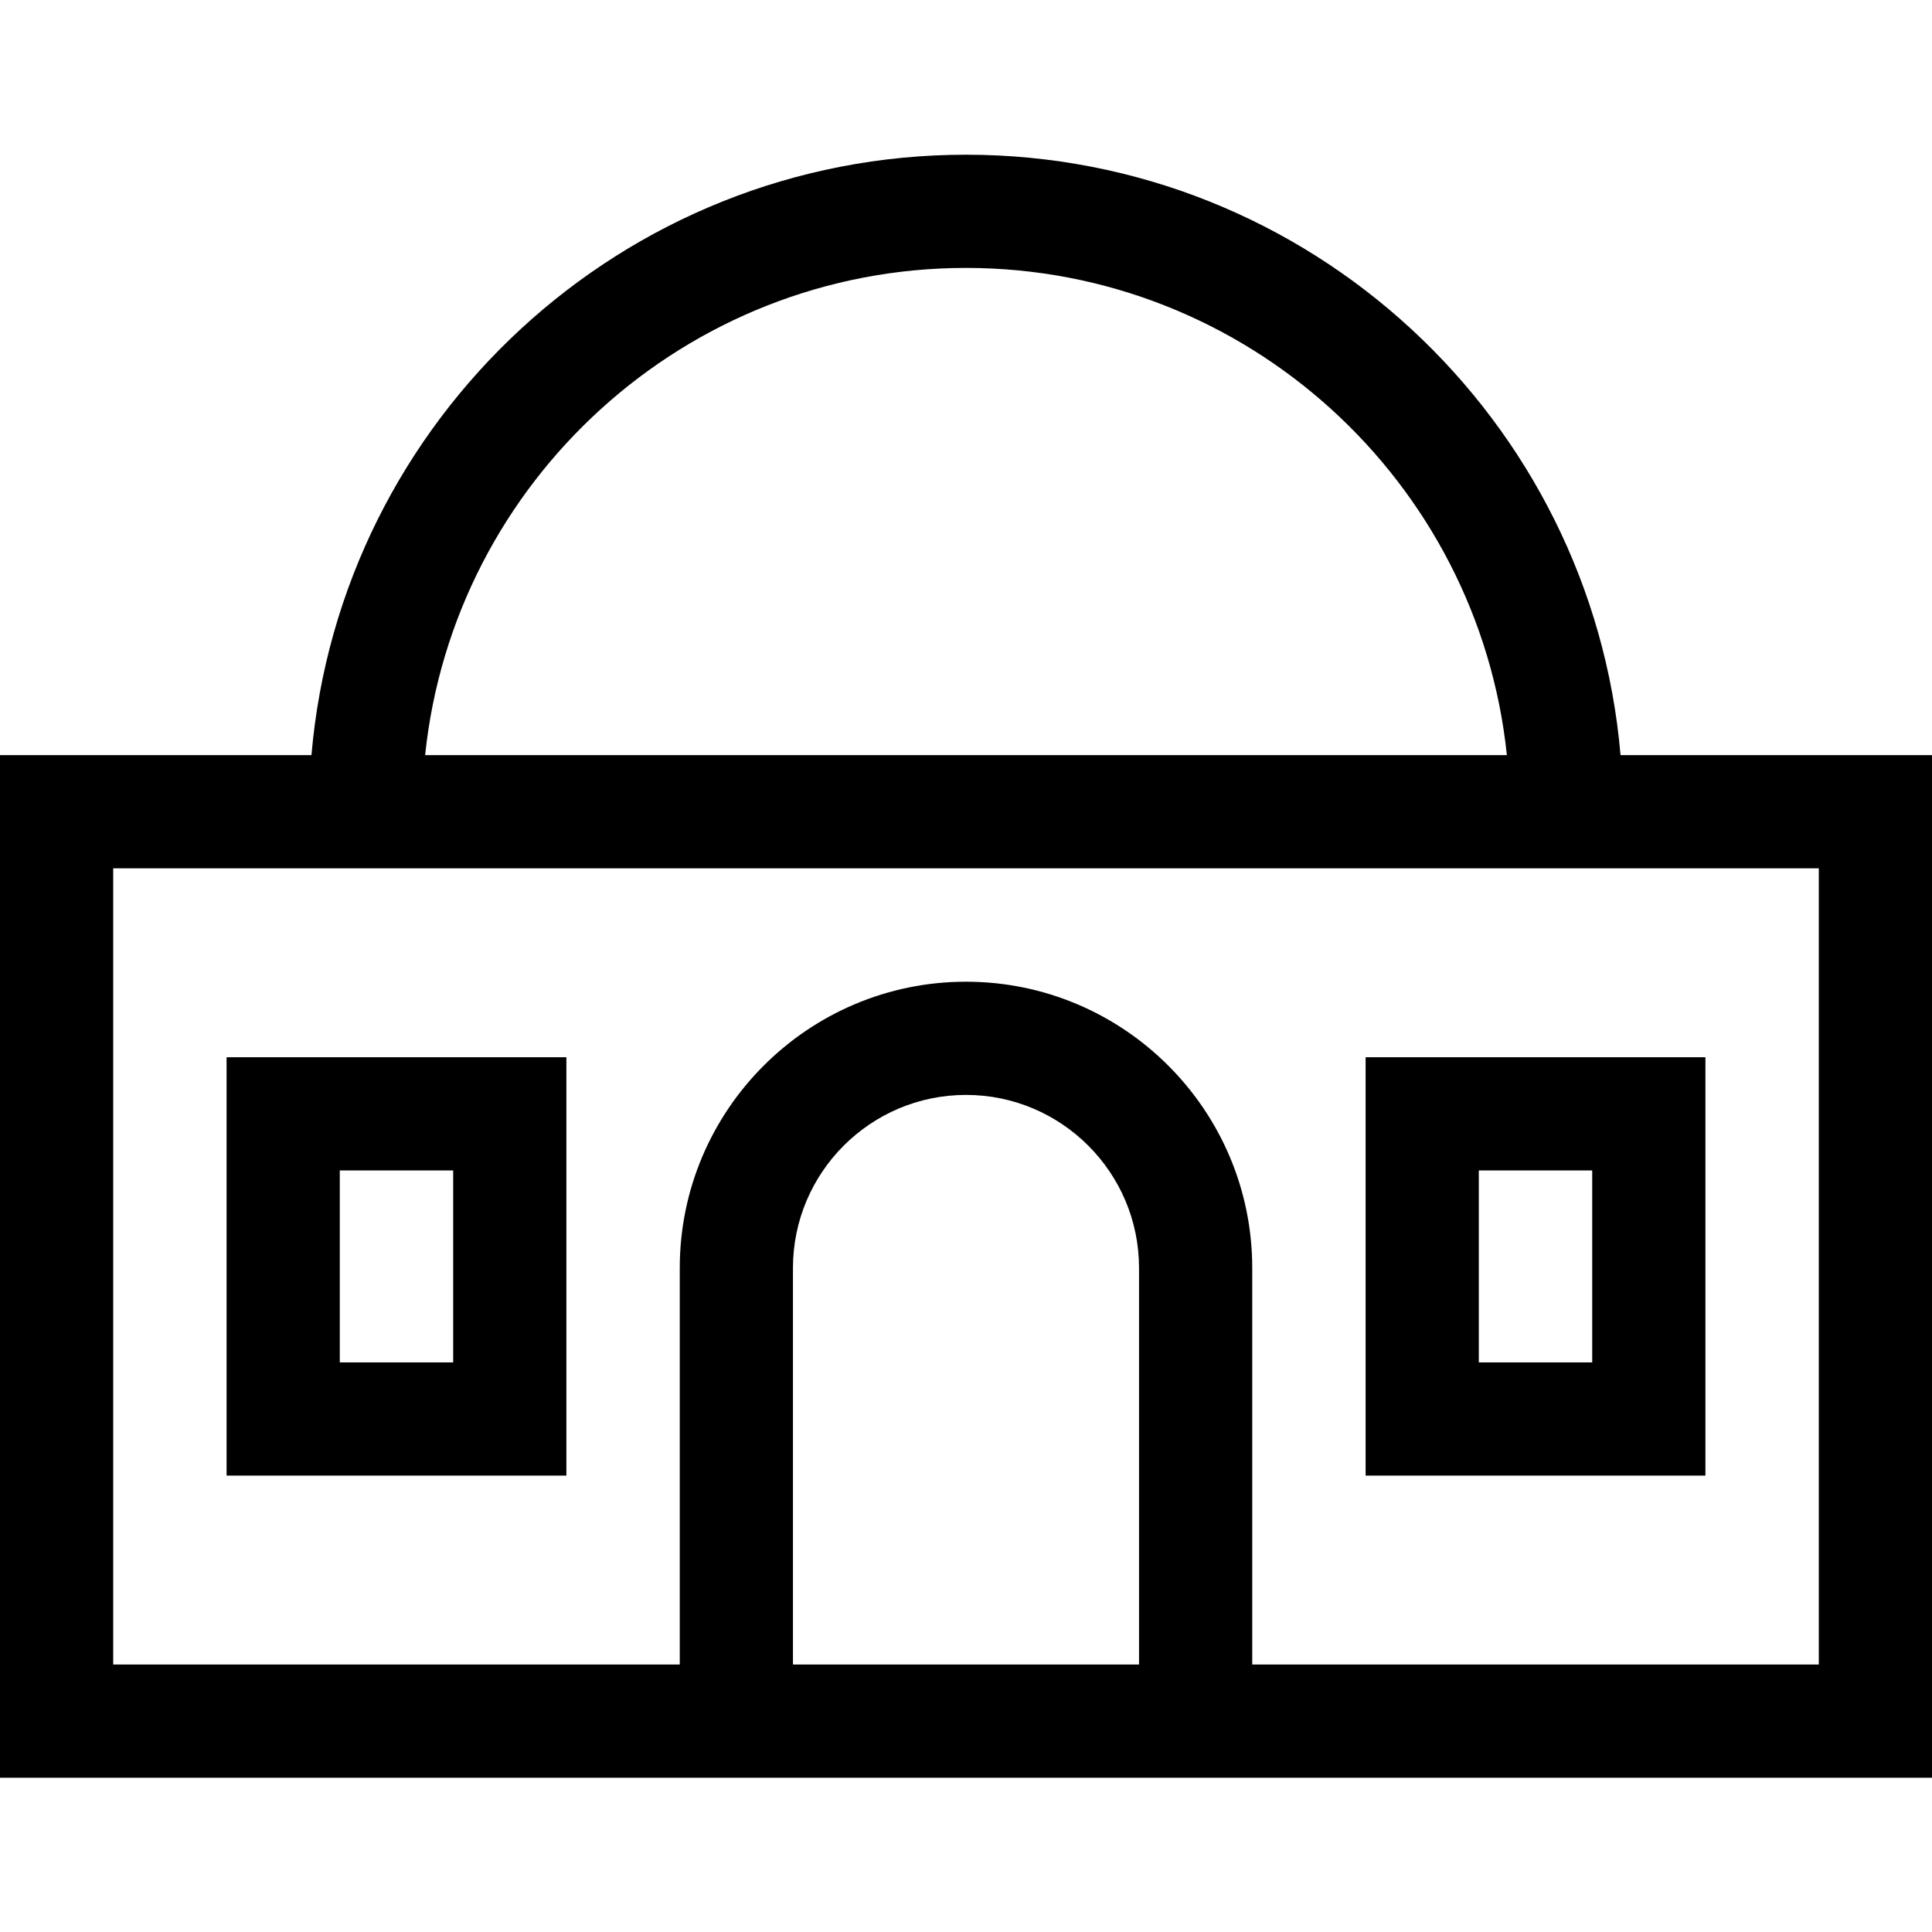
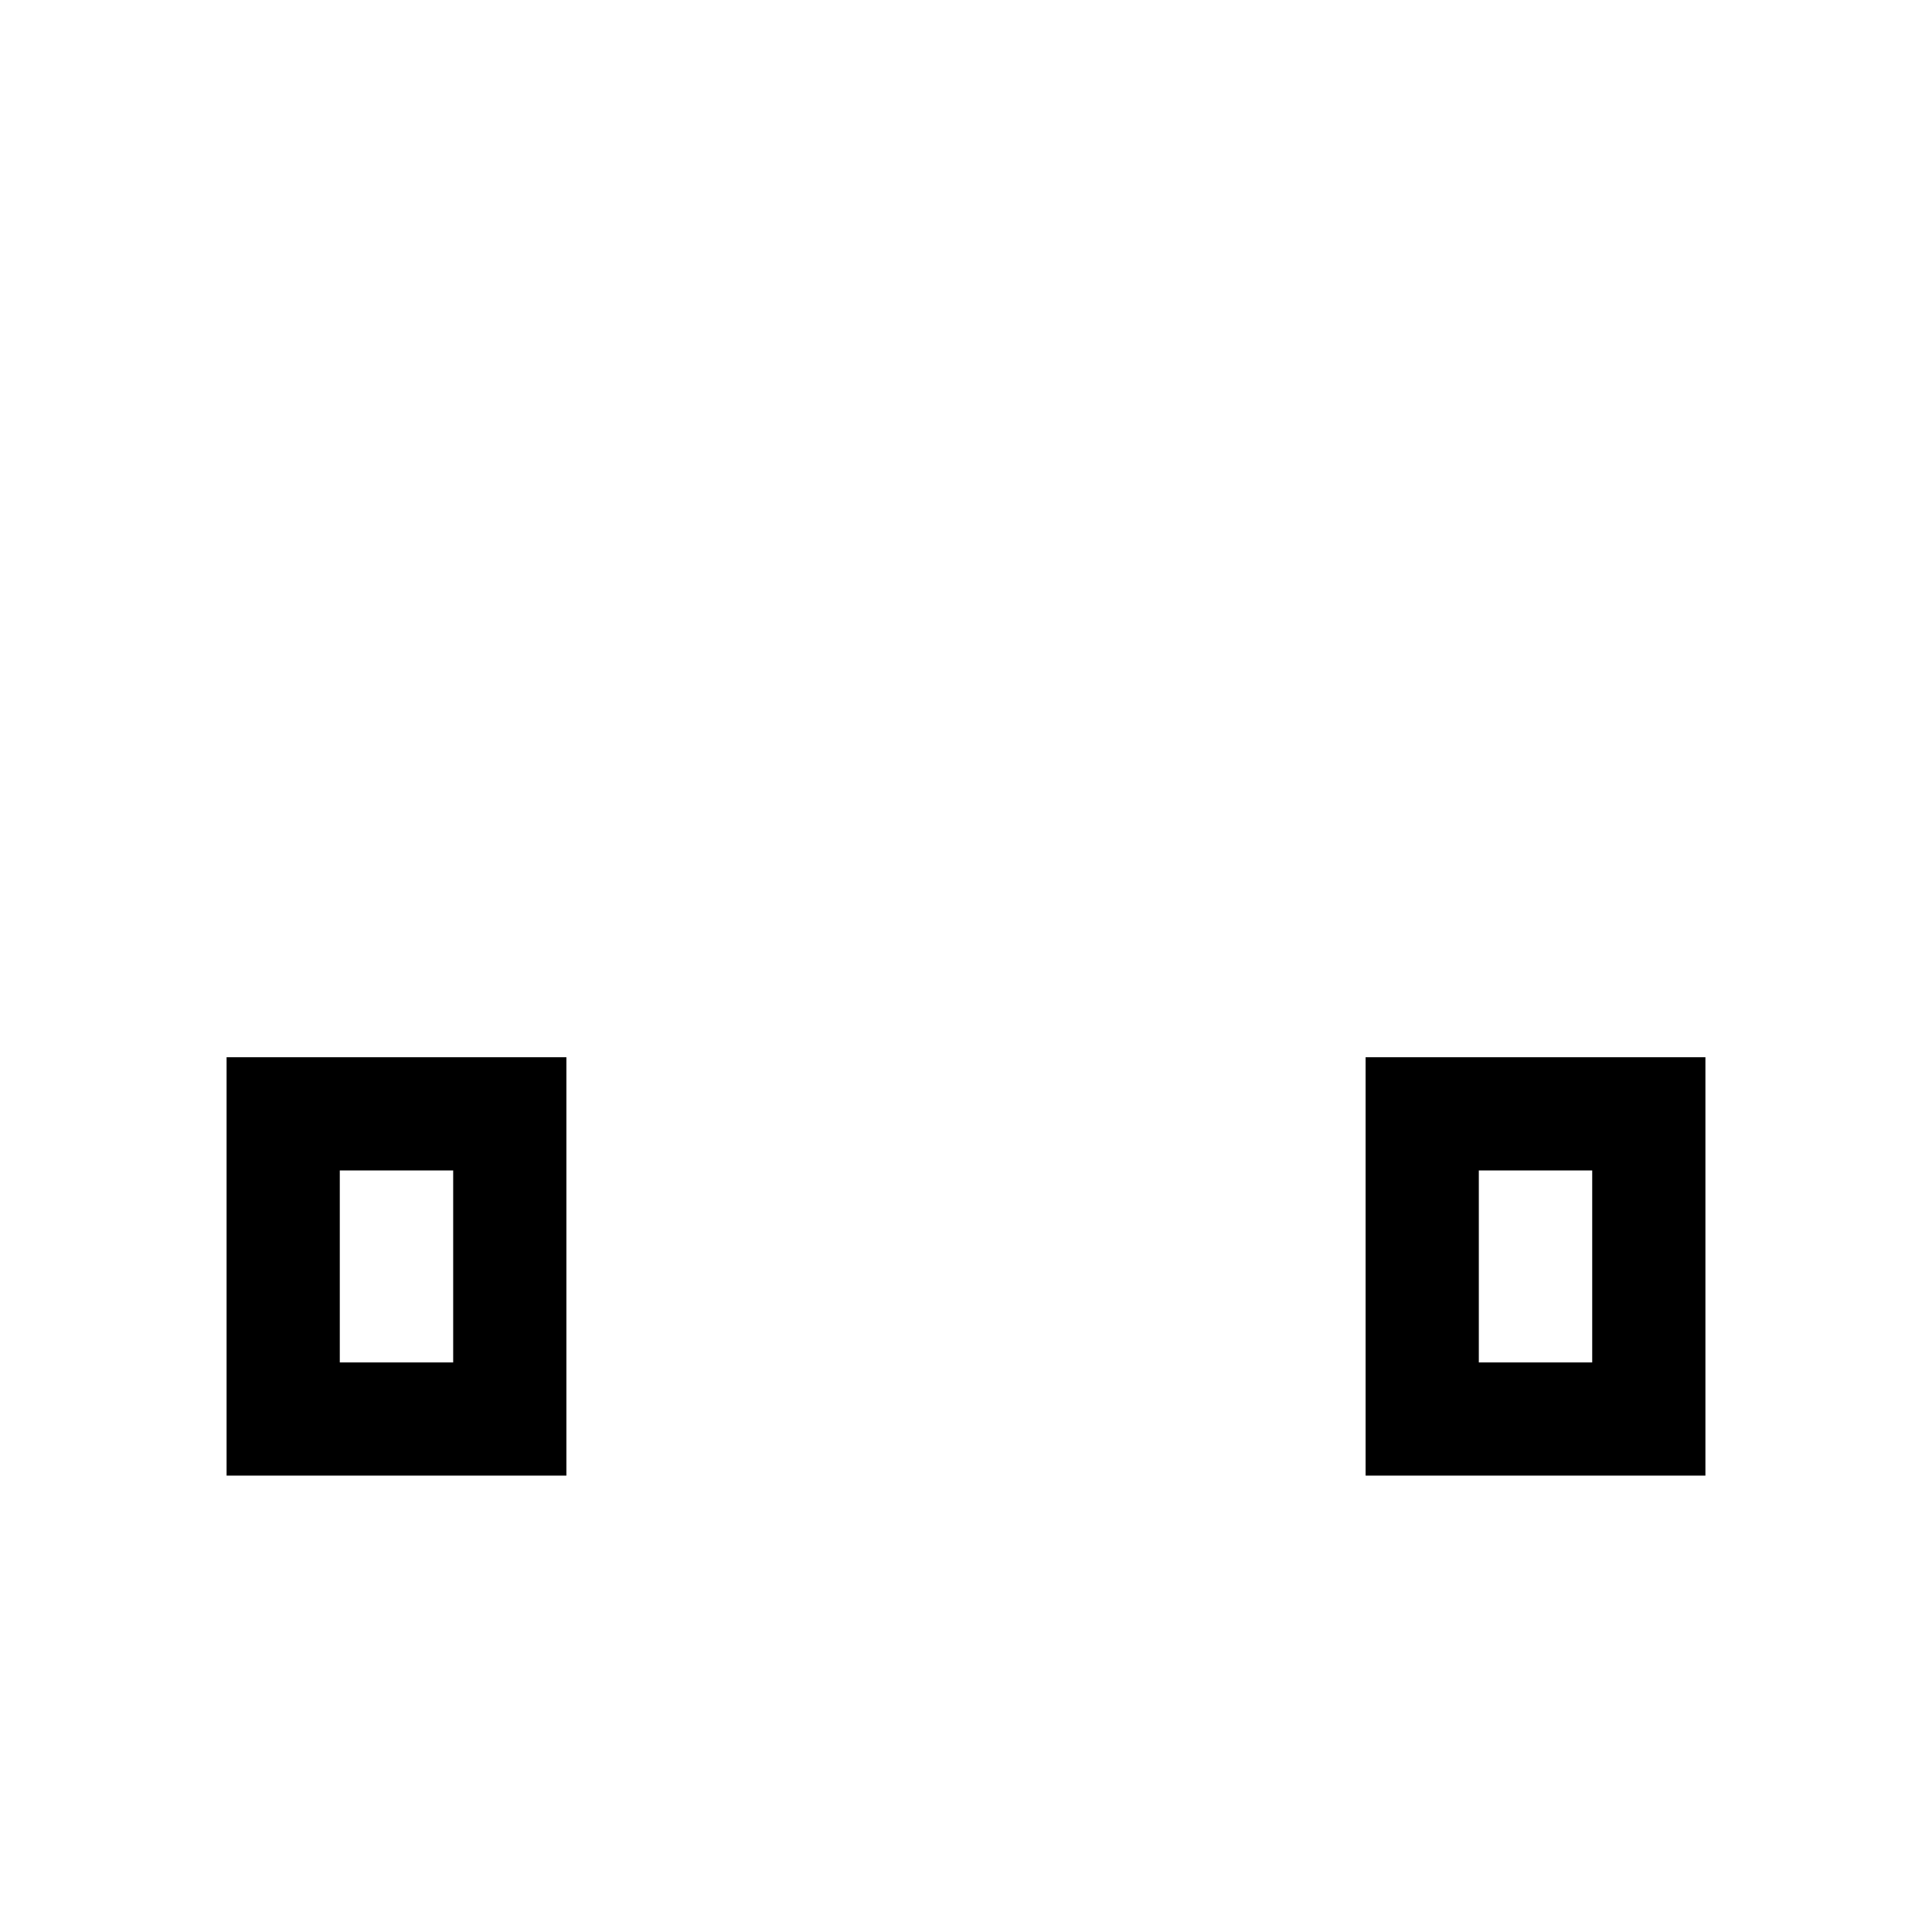
<svg xmlns="http://www.w3.org/2000/svg" viewBox="0 -41 512 512">
-   <path d="m429.461 159.117c-7.633-89.012-82.508-159.117-173.461-159.117s-165.828 70.105-173.461 159.117h-82.539v271h512v-271zm-173.461-129.117c74.402 0 135.812 56.672 143.336 129.113h-286.672c7.523-72.441 68.934-129.113 143.336-129.113zm45.855 370.117h-91.711v-105.098c0-25.285 20.57-45.855 45.855-45.855s45.855 20.57 45.855 45.855zm180.145 0h-150.145v-105.098c0-41.828-34.027-75.855-75.855-75.855s-75.855 34.027-75.855 75.855v105.098h-150.145v-211h452zm0 0" />
  <path d="m451.953 239.18h-90.051v110.871h90.051zm-30 80.871h-30.051v-50.871h30.051zm0 0" />
  <path d="m150.098 239.18h-90.051v110.871h90.051zm-30 80.871h-30.051v-50.871h30.051zm0 0" />
</svg>